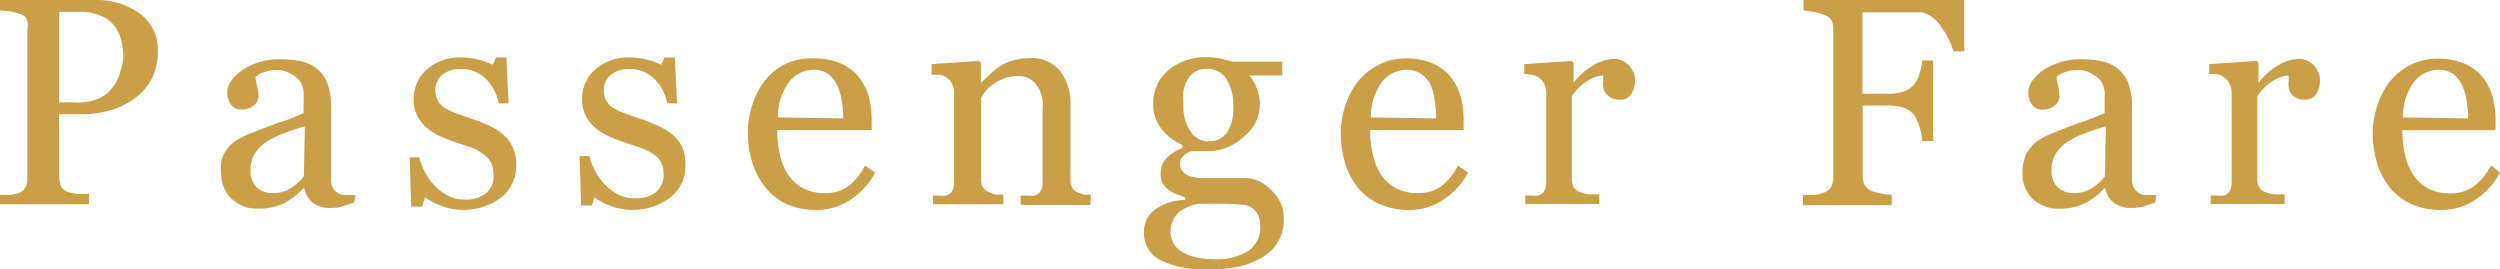
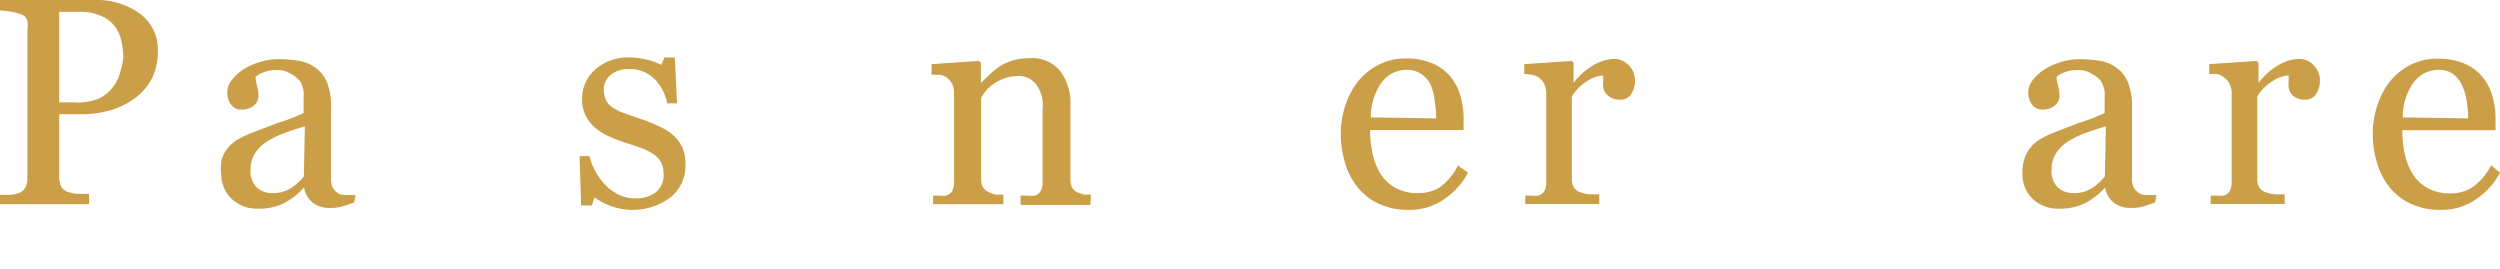
<svg xmlns="http://www.w3.org/2000/svg" viewBox="0 0 101.36 10.92">
  <defs>
    <style>.cls-1{fill:#ca9f48;}</style>
  </defs>
  <title>nav02</title>
  <g id="レイヤー_2" data-name="レイヤー 2">
    <g id="デザイン">
      <path class="cls-1" d="M6.4,2.05A2.5,2.5,0,0,1,6.15,3.2,2.3,2.3,0,0,1,5.44,4a3,3,0,0,1-1,.48,4.1,4.1,0,0,1-1.13.15H2.4V7.18a.9.9,0,0,0,.07.36.46.46,0,0,0,.28.24,1.82,1.82,0,0,0,.37.08l.49,0v.42H0V7.9l.41,0a1.4,1.4,0,0,0,.37-.08.51.51,0,0,0,.25-.22.79.79,0,0,0,.08-.37v-6A1.09,1.09,0,0,0,1.1.81.43.43,0,0,0,.82.57,2.48,2.48,0,0,0,.38.46L0,.42V0H3.8A3,3,0,0,1,5.68.56,1.79,1.79,0,0,1,6.4,2.05ZM4.62,3.47a1.57,1.57,0,0,0,.26-.58A2.62,2.62,0,0,0,5,2.34a3,3,0,0,0-.08-.68,1.58,1.58,0,0,0-.27-.6A1.36,1.36,0,0,0,4.06.63,2,2,0,0,0,3.23.48H2.4V4.15H3A2.32,2.32,0,0,0,4,4,1.51,1.51,0,0,0,4.62,3.47Z" />
      <path class="cls-1" d="M14.36,8.21l-.48.16a1.66,1.66,0,0,1-.47.06,1.15,1.15,0,0,1-.73-.21,1,1,0,0,1-.35-.62h0a2.86,2.86,0,0,1-.82.64,2.29,2.29,0,0,1-1.05.22,1.49,1.49,0,0,1-1.07-.4,1.37,1.37,0,0,1-.42-1A1.78,1.78,0,0,1,9,6.42a1.43,1.43,0,0,1,.28-.47,1.41,1.41,0,0,1,.39-.31,3.38,3.38,0,0,1,.45-.22L11.22,5a8,8,0,0,0,1.09-.42V4a2.46,2.46,0,0,0,0-.29,1.23,1.23,0,0,0-.14-.41A1.17,1.17,0,0,0,11.8,3a1,1,0,0,0-.61-.16,1.36,1.36,0,0,0-.5.09.91.91,0,0,0-.33.19,1.6,1.6,0,0,0,.06.35,1.79,1.79,0,0,1,.06.42.5.5,0,0,1-.18.38.73.73,0,0,1-.51.17.48.48,0,0,1-.43-.21.82.82,0,0,1,.05-1,1.91,1.91,0,0,1,.5-.44,2.69,2.69,0,0,1,.64-.28,2.51,2.51,0,0,1,.73-.11,4.8,4.8,0,0,1,.86.07,1.58,1.58,0,0,1,.67.29,1.35,1.35,0,0,1,.45.59,2.51,2.51,0,0,1,.16,1q0,.84,0,1.49t0,1.42a.72.72,0,0,0,.08.36.64.64,0,0,0,.24.23.6.6,0,0,0,.28.06h.39Zm-2-3.09q-.5.15-.87.29a3.54,3.54,0,0,0-.7.35,1.58,1.58,0,0,0-.46.47,1.2,1.2,0,0,0-.17.65.92.92,0,0,0,.25.72.93.93,0,0,0,.65.23,1.33,1.33,0,0,0,.73-.2,2.13,2.13,0,0,0,.53-.48Z" />
-       <path class="cls-1" d="M20.43,5.48A1.48,1.48,0,0,1,20.8,6a1.58,1.58,0,0,1,.13.67A1.64,1.64,0,0,1,20.33,8a2.57,2.57,0,0,1-2.48.33A2.56,2.56,0,0,1,17.23,8l-.12.38h-.44l-.06-2H17a2.25,2.25,0,0,0,.2.54,2.57,2.57,0,0,0,.37.55,2,2,0,0,0,.55.44,1.46,1.46,0,0,0,.72.18,1.31,1.31,0,0,0,.87-.26A.91.91,0,0,0,20,7a.88.88,0,0,0-.1-.42.94.94,0,0,0-.28-.31A2.24,2.24,0,0,0,19.17,6l-.63-.21a5.82,5.82,0,0,1-.61-.23,2.44,2.44,0,0,1-.58-.34,1.65,1.65,0,0,1-.42-.5,1.44,1.44,0,0,1-.16-.7,1.58,1.58,0,0,1,.53-1.2,2,2,0,0,1,1.41-.49,2.88,2.88,0,0,1,.69.09,2.4,2.4,0,0,1,.58.21l.13-.3h.42l.09,1.86h-.4a1.87,1.87,0,0,0-.53-1,1.38,1.38,0,0,0-1-.39,1.1,1.1,0,0,0-.76.24.75.75,0,0,0-.28.58,1,1,0,0,0,.09.44.81.81,0,0,0,.27.3,2.27,2.27,0,0,0,.44.22l.66.23a5.67,5.67,0,0,1,.73.29A2.39,2.39,0,0,1,20.43,5.48Z" />
      <path class="cls-1" d="M27.29,5.48a1.48,1.48,0,0,1,.37.49,1.58,1.58,0,0,1,.13.67A1.64,1.64,0,0,1,27.19,8a2.57,2.57,0,0,1-2.48.33A2.56,2.56,0,0,1,24.1,8L24,8.33h-.44l-.06-2h.4a2.25,2.25,0,0,0,.2.54,2.57,2.57,0,0,0,.37.55,2,2,0,0,0,.55.44,1.46,1.46,0,0,0,.72.18,1.31,1.31,0,0,0,.87-.26A.91.91,0,0,0,26.9,7a.88.88,0,0,0-.1-.42.94.94,0,0,0-.28-.31A2.24,2.24,0,0,0,26,6l-.63-.21a5.82,5.82,0,0,1-.61-.23,2.44,2.44,0,0,1-.58-.34,1.65,1.65,0,0,1-.42-.5,1.44,1.44,0,0,1-.16-.7,1.58,1.58,0,0,1,.53-1.2,2,2,0,0,1,1.41-.49,2.88,2.88,0,0,1,.69.09,2.4,2.4,0,0,1,.58.21l.13-.3h.42l.09,1.86h-.4a1.87,1.87,0,0,0-.53-1,1.38,1.38,0,0,0-1-.39,1.1,1.1,0,0,0-.76.24.75.75,0,0,0-.28.58,1,1,0,0,0,.09.44.81.81,0,0,0,.27.3,2.27,2.27,0,0,0,.44.22l.66.23a5.67,5.67,0,0,1,.73.29A2.39,2.39,0,0,1,27.29,5.48Z" />
-       <path class="cls-1" d="M35.48,7a3,3,0,0,1-1,1.1,2.45,2.45,0,0,1-1.4.41,2.85,2.85,0,0,1-1.22-.25A2.4,2.4,0,0,1,31,7.55a2.84,2.84,0,0,1-.51-1,4.16,4.16,0,0,1-.17-1.19,3.51,3.51,0,0,1,.18-1.1,3.12,3.12,0,0,1,.52-1,2.54,2.54,0,0,1,.83-.67A2.39,2.39,0,0,1,33,2.37a2.67,2.67,0,0,1,1.08.2,1.93,1.93,0,0,1,.73.54,2.18,2.18,0,0,1,.4.77,3.39,3.39,0,0,1,.13,1v.39H31.51a4.55,4.55,0,0,0,.11,1,2.48,2.48,0,0,0,.34.82,1.63,1.63,0,0,0,.6.54,1.84,1.84,0,0,0,.88.2,1.62,1.62,0,0,0,.9-.24,2.42,2.42,0,0,0,.73-.88Zm-1.29-2.2a4.78,4.78,0,0,0-.06-.7,2.15,2.15,0,0,0-.18-.62A1.19,1.19,0,0,0,33.58,3a1,1,0,0,0-.6-.17,1.26,1.26,0,0,0-1,.51,2.38,2.38,0,0,0-.44,1.42Z" />
      <path class="cls-1" d="M44.21,8.31H41.38V7.93l.3,0a1.11,1.11,0,0,0,.27,0,.42.42,0,0,0,.24-.18.66.66,0,0,0,.08-.34v-3A1.4,1.4,0,0,0,42,3.41a.9.9,0,0,0-.71-.33,1.62,1.62,0,0,0-.57.1,2,2,0,0,0-.46.24,1.3,1.3,0,0,0-.31.29,2.55,2.55,0,0,0-.17.25V7.27a.6.6,0,0,0,.08.33.53.53,0,0,0,.25.2,1.15,1.15,0,0,0,.27.09l.3,0v.39H37.83V7.93l.28,0a1.07,1.07,0,0,0,.25,0,.42.42,0,0,0,.24-.18.66.66,0,0,0,.08-.34V3.77a.79.79,0,0,0-.08-.37.73.73,0,0,0-.24-.27.8.8,0,0,0-.26-.1l-.33,0V2.6l1.92-.13.08.08v.81h0L40.15,3a3.06,3.06,0,0,1,.4-.32,2.1,2.1,0,0,1,.52-.23,2.25,2.25,0,0,1,.67-.09A1.46,1.46,0,0,1,43,2.9a2.19,2.19,0,0,1,.4,1.38v3a.68.68,0,0,0,.07.33.46.46,0,0,0,.24.2l.24.08.28,0Z" />
-       <path class="cls-1" d="M51.55,7.72a1.71,1.71,0,0,1,.37.5,1.61,1.61,0,0,1,.13.7,1.71,1.71,0,0,1-.73,1.42,3,3,0,0,1-.94.43,5.08,5.08,0,0,1-1.35.15,4,4,0,0,1-2-.38,1.23,1.23,0,0,1-.65-1.12,1.11,1.11,0,0,1,.47-.94,2.11,2.11,0,0,1,1.2-.37V8l-.36-.13a1.41,1.41,0,0,1-.32-.18,1,1,0,0,1-.25-.29A.83.83,0,0,1,47.06,7a.87.87,0,0,1,.22-.57A1.73,1.73,0,0,1,47.94,6V5.88a2.27,2.27,0,0,1-.87-.68,1.55,1.55,0,0,1-.31-1,1.7,1.7,0,0,1,.61-1.35,2.32,2.32,0,0,1,1.57-.53,2.64,2.64,0,0,1,.52.05l.53.13h2v.56H50.65v0a1.7,1.7,0,0,1,.32.56,1.82,1.82,0,0,1,.11.6,1.63,1.63,0,0,1-.62,1.29A2.15,2.15,0,0,1,49,6.13h-.71A.92.92,0,0,0,48,6.3a.41.41,0,0,0-.15.33A.43.43,0,0,0,48,7a.65.65,0,0,0,.3.16,1.86,1.86,0,0,0,.4.06l.47,0,.71,0,.64,0a1.53,1.53,0,0,1,.54.13A1.74,1.74,0,0,1,51.55,7.72Zm-.46,1.42a.9.9,0,0,0-.15-.54.77.77,0,0,0-.46-.29l-.67-.05q-.51,0-1.18,0a1.62,1.62,0,0,0-.9.41,1.06,1.06,0,0,0-.27.75.91.91,0,0,0,.09.39.93.93,0,0,0,.3.35,1.68,1.68,0,0,0,.55.25,3.17,3.17,0,0,0,.84.1,2.42,2.42,0,0,0,1.36-.33A1.13,1.13,0,0,0,51.09,9.13ZM50,4.29a1.91,1.91,0,0,0-.28-1.09.89.89,0,0,0-.78-.41.92.92,0,0,0-.47.11.88.88,0,0,0-.32.33,1.37,1.37,0,0,0-.17.47,3.11,3.11,0,0,0,0,.56,1.82,1.82,0,0,0,.28,1.06.86.86,0,0,0,.74.41.88.88,0,0,0,.78-.41A1.81,1.81,0,0,0,50,4.29Z" />
      <path class="cls-1" d="M59.52,7a3,3,0,0,1-1,1.1,2.45,2.45,0,0,1-1.4.41,2.85,2.85,0,0,1-1.22-.25,2.4,2.4,0,0,1-.86-.67,2.84,2.84,0,0,1-.51-1,4.16,4.16,0,0,1-.17-1.19,3.51,3.51,0,0,1,.18-1.1,3.12,3.12,0,0,1,.52-1,2.54,2.54,0,0,1,.83-.67A2.39,2.39,0,0,1,57,2.37a2.67,2.67,0,0,1,1.08.2,1.93,1.93,0,0,1,.73.54,2.18,2.18,0,0,1,.4.77,3.39,3.39,0,0,1,.13,1v.39H55.55a4.55,4.55,0,0,0,.11,1,2.48,2.48,0,0,0,.34.82,1.63,1.63,0,0,0,.6.54,1.84,1.84,0,0,0,.88.2,1.62,1.62,0,0,0,.9-.24,2.42,2.42,0,0,0,.73-.88Zm-1.29-2.2a4.78,4.78,0,0,0-.06-.7A2.15,2.15,0,0,0,58,3.43,1.19,1.19,0,0,0,57.62,3a1,1,0,0,0-.6-.17,1.26,1.26,0,0,0-1,.51,2.38,2.38,0,0,0-.44,1.42Z" />
      <path class="cls-1" d="M66.29,3.28a1,1,0,0,1-.15.53.5.5,0,0,1-.45.23.69.69,0,0,1-.5-.17A.52.52,0,0,1,65,3.5a1.23,1.23,0,0,1,0-.23l0-.21a1.3,1.3,0,0,0-.64.22,1.9,1.9,0,0,0-.63.63V7.27a.63.63,0,0,0,.08.33.48.48,0,0,0,.25.19,1.57,1.57,0,0,0,.38.09l.4,0v.39h-3V7.93l.28,0a1.07,1.07,0,0,0,.25,0,.42.42,0,0,0,.24-.18.66.66,0,0,0,.08-.34V3.77a.81.81,0,0,0-.08-.36.71.71,0,0,0-.24-.28.8.8,0,0,0-.26-.1L61.8,3V2.6l1.92-.13.08.08v.81h0a2.63,2.63,0,0,1,.81-.72,1.71,1.71,0,0,1,.81-.25.8.8,0,0,1,.6.24A.89.89,0,0,1,66.29,3.28Z" />
-       <path class="cls-1" d="M79.64,2.08H79.2a3,3,0,0,0-.51-1,1.27,1.27,0,0,0-.75-.58l-.43,0h-2V3.8h1a2,2,0,0,0,.68-.09,1,1,0,0,0,.41-.28,1.19,1.19,0,0,0,.21-.4,2.39,2.39,0,0,0,.13-.58h.44V5.72h-.44a2.56,2.56,0,0,0-.12-.59,1.49,1.49,0,0,0-.22-.47.88.88,0,0,0-.44-.3,2.29,2.29,0,0,0-.64-.08h-1V7.14a.76.76,0,0,0,.08.35.56.56,0,0,0,.27.25,2.14,2.14,0,0,0,.38.1,3.08,3.08,0,0,0,.45.06v.42h-3.6V7.9l.47,0A1.4,1.4,0,0,0,74,7.79a.5.5,0,0,0,.25-.23.76.76,0,0,0,.08-.36v-6a.86.86,0,0,0-.06-.34A.5.5,0,0,0,74,.62a2,2,0,0,0-.42-.13L73.12.42V0h6.52Z" />
      <path class="cls-1" d="M87.38,8.21l-.48.16a1.66,1.66,0,0,1-.47.06,1.15,1.15,0,0,1-.73-.21,1,1,0,0,1-.35-.62h0a2.86,2.86,0,0,1-.82.64,2.29,2.29,0,0,1-1.05.22,1.49,1.49,0,0,1-1.07-.4A1.37,1.37,0,0,1,82,7a1.78,1.78,0,0,1,.09-.6,1.43,1.43,0,0,1,.28-.47,1.41,1.41,0,0,1,.39-.31,3.38,3.38,0,0,1,.45-.22L84.24,5a8,8,0,0,0,1.09-.42V4a2.46,2.46,0,0,0,0-.29,1.23,1.23,0,0,0-.14-.41A1.17,1.17,0,0,0,84.82,3a1,1,0,0,0-.61-.16,1.36,1.36,0,0,0-.5.09.91.91,0,0,0-.33.19,1.6,1.6,0,0,0,.06.35,1.79,1.79,0,0,1,.06.42.5.5,0,0,1-.18.38.73.73,0,0,1-.51.17.48.48,0,0,1-.43-.21.82.82,0,0,1,.05-1,1.91,1.91,0,0,1,.5-.44,2.69,2.69,0,0,1,.64-.28,2.51,2.51,0,0,1,.73-.11,4.8,4.8,0,0,1,.86.07,1.58,1.58,0,0,1,.67.29,1.35,1.35,0,0,1,.45.59,2.51,2.51,0,0,1,.16,1q0,.84,0,1.49t0,1.42a.72.72,0,0,0,.08.36.64.64,0,0,0,.24.23.6.6,0,0,0,.28.06h.39Zm-2-3.09q-.5.15-.87.29a3.54,3.54,0,0,0-.7.35,1.58,1.58,0,0,0-.46.47,1.2,1.2,0,0,0-.17.65.92.92,0,0,0,.25.72.93.93,0,0,0,.65.23,1.33,1.33,0,0,0,.73-.2,2.13,2.13,0,0,0,.53-.48Z" />
      <path class="cls-1" d="M94.06,3.28a1,1,0,0,1-.15.53.5.5,0,0,1-.45.23.69.69,0,0,1-.5-.17.52.52,0,0,1-.17-.37,1.23,1.23,0,0,1,0-.23l0-.21a1.3,1.3,0,0,0-.64.22,1.9,1.9,0,0,0-.63.63V7.27a.63.63,0,0,0,.08.33.48.48,0,0,0,.25.19,1.57,1.57,0,0,0,.38.09l.4,0v.39h-3V7.93l.28,0a1.07,1.07,0,0,0,.25,0,.42.42,0,0,0,.24-.18.66.66,0,0,0,.08-.34V3.77a.81.81,0,0,0-.08-.36.71.71,0,0,0-.24-.28A.8.8,0,0,0,89.9,3l-.33,0V2.6l1.92-.13.08.08v.81h0a2.63,2.63,0,0,1,.81-.72,1.71,1.71,0,0,1,.81-.25.8.8,0,0,1,.6.24A.89.89,0,0,1,94.06,3.28Z" />
      <path class="cls-1" d="M101.36,7a3,3,0,0,1-1,1.1,2.45,2.45,0,0,1-1.4.41,2.85,2.85,0,0,1-1.22-.25,2.4,2.4,0,0,1-.86-.67,2.84,2.84,0,0,1-.51-1,4.16,4.16,0,0,1-.17-1.19,3.51,3.51,0,0,1,.18-1.1,3.12,3.12,0,0,1,.52-1,2.54,2.54,0,0,1,.83-.67,2.39,2.39,0,0,1,1.11-.25,2.67,2.67,0,0,1,1.08.2,1.93,1.93,0,0,1,.73.54,2.18,2.18,0,0,1,.4.77,3.39,3.39,0,0,1,.13,1v.39H97.4a4.55,4.55,0,0,0,.11,1,2.48,2.48,0,0,0,.34.82,1.63,1.63,0,0,0,.6.54,1.84,1.84,0,0,0,.88.2,1.62,1.62,0,0,0,.9-.24A2.42,2.42,0,0,0,101,6.7Zm-1.29-2.2a4.78,4.78,0,0,0-.06-.7,2.15,2.15,0,0,0-.18-.62A1.19,1.19,0,0,0,99.46,3a1,1,0,0,0-.6-.17,1.26,1.26,0,0,0-1,.51,2.38,2.38,0,0,0-.44,1.42Z" />
    </g>
  </g>
</svg>